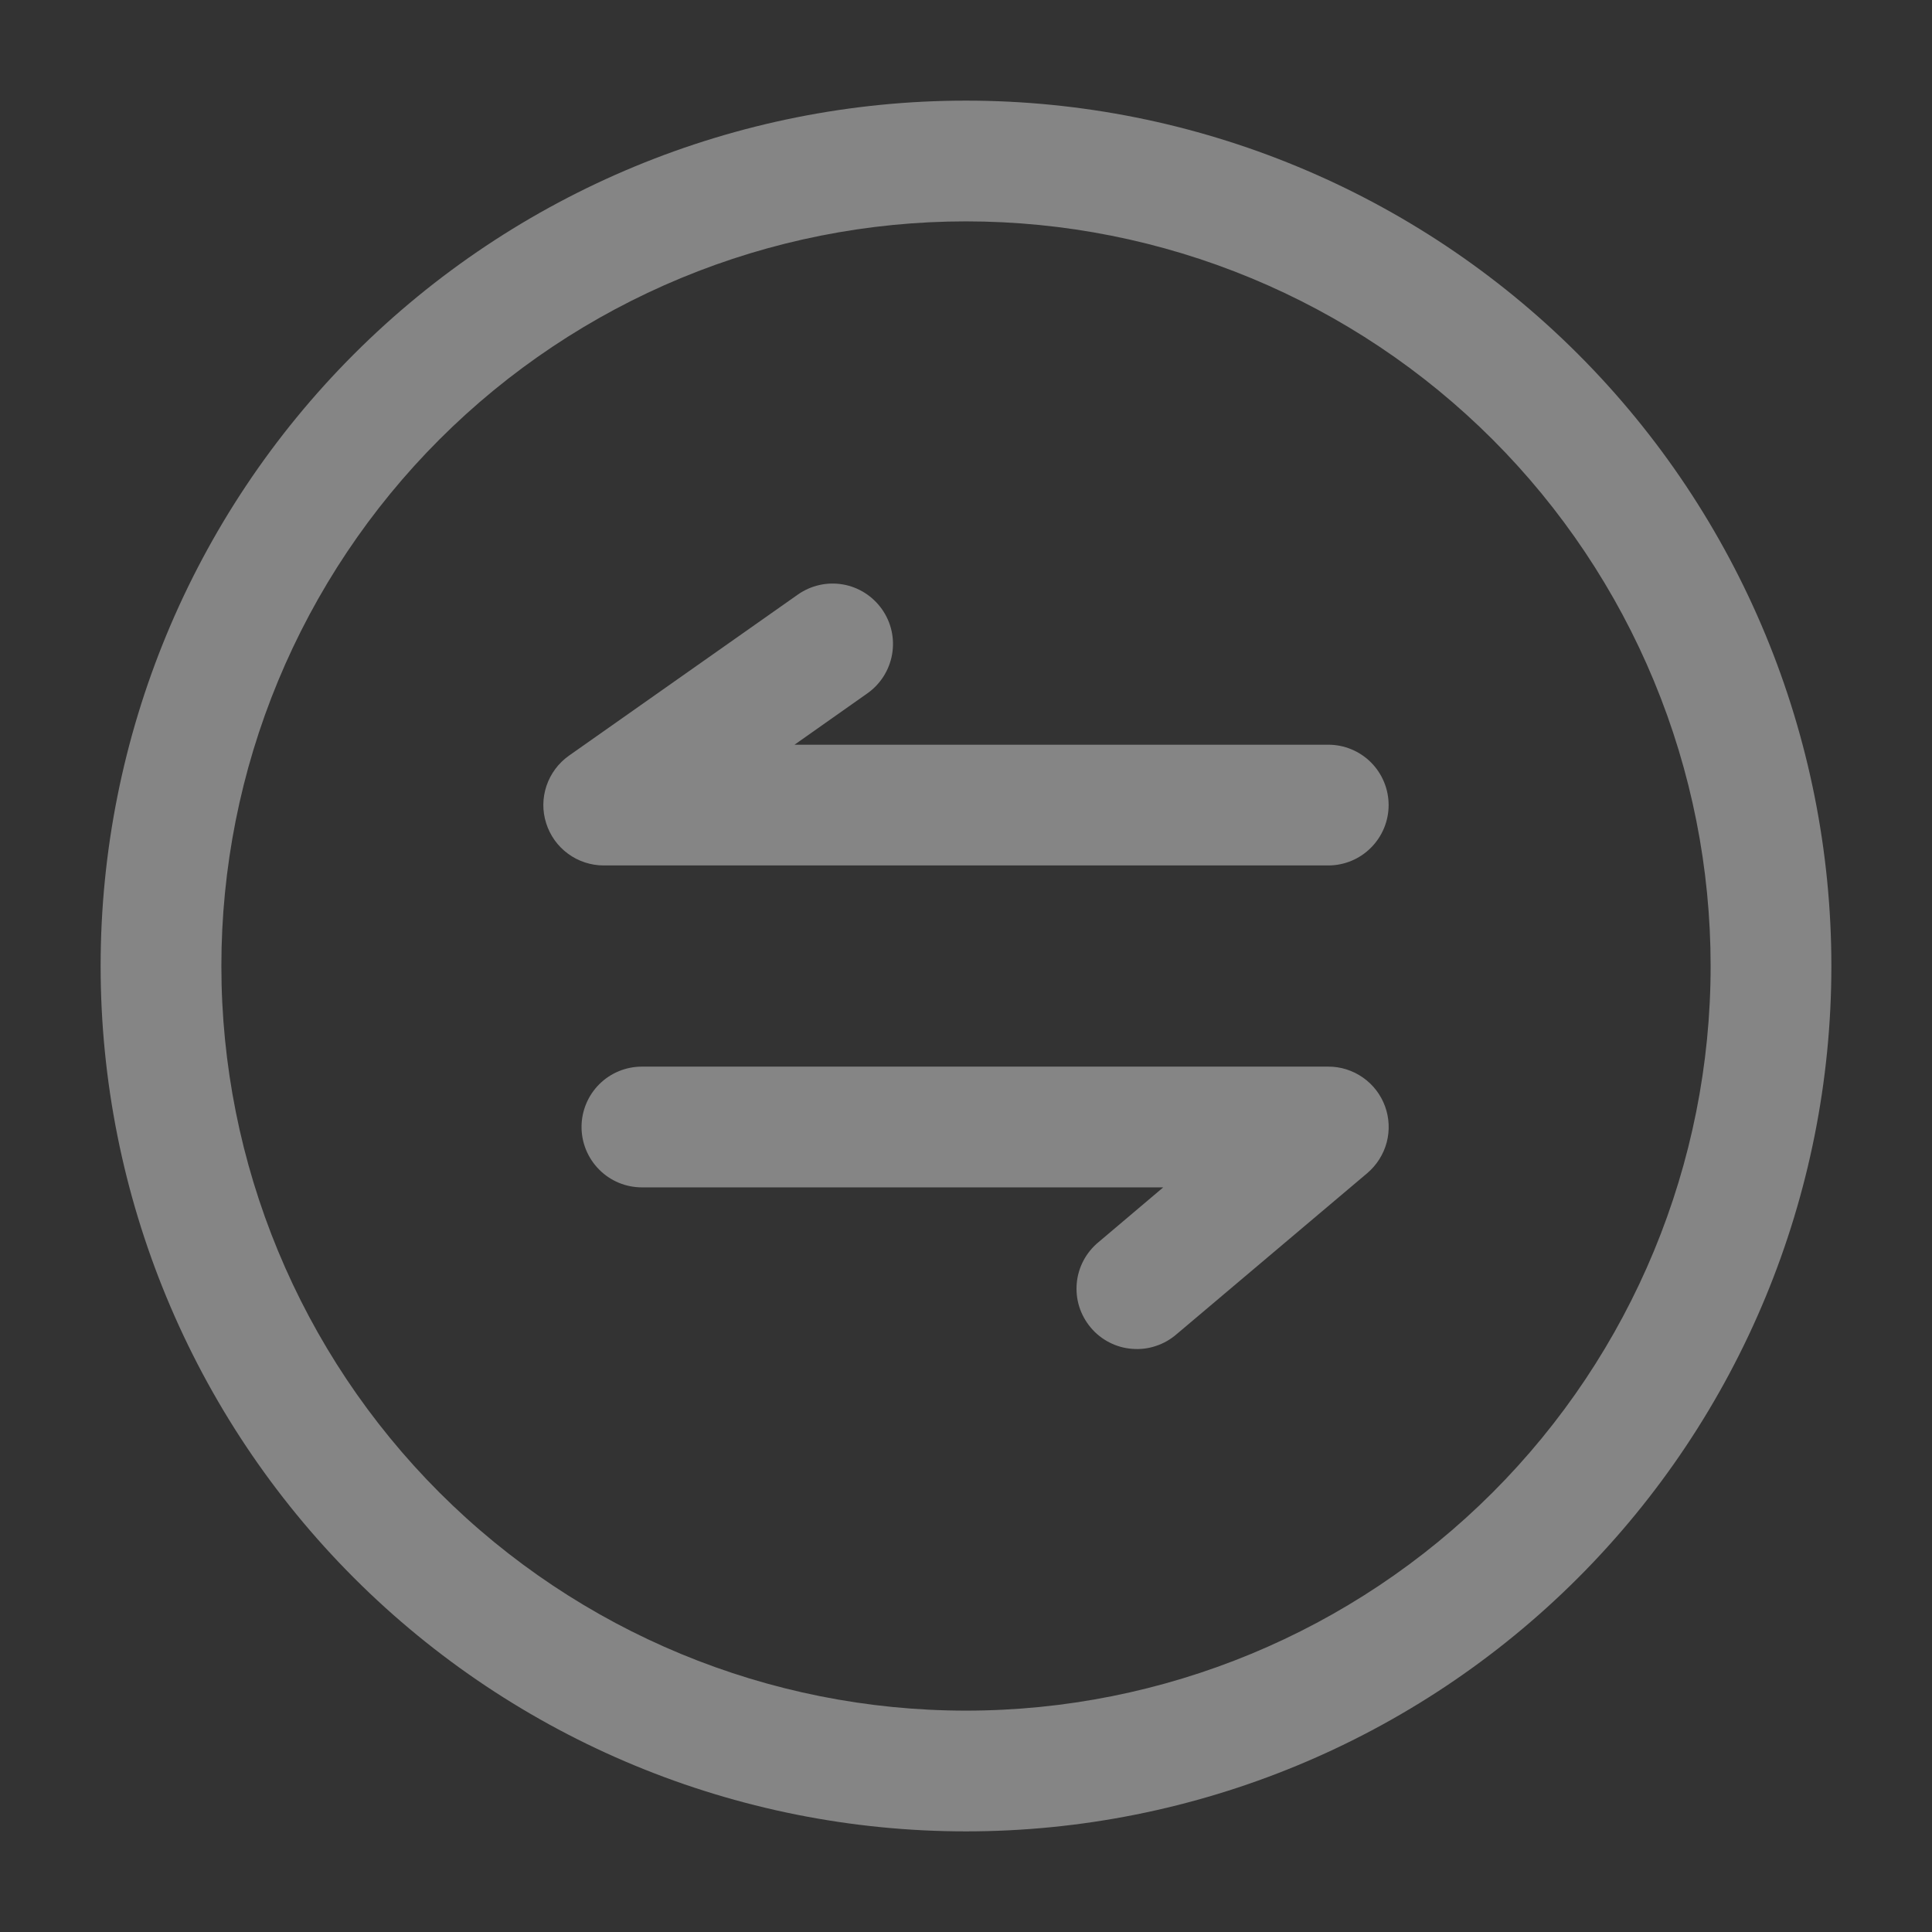
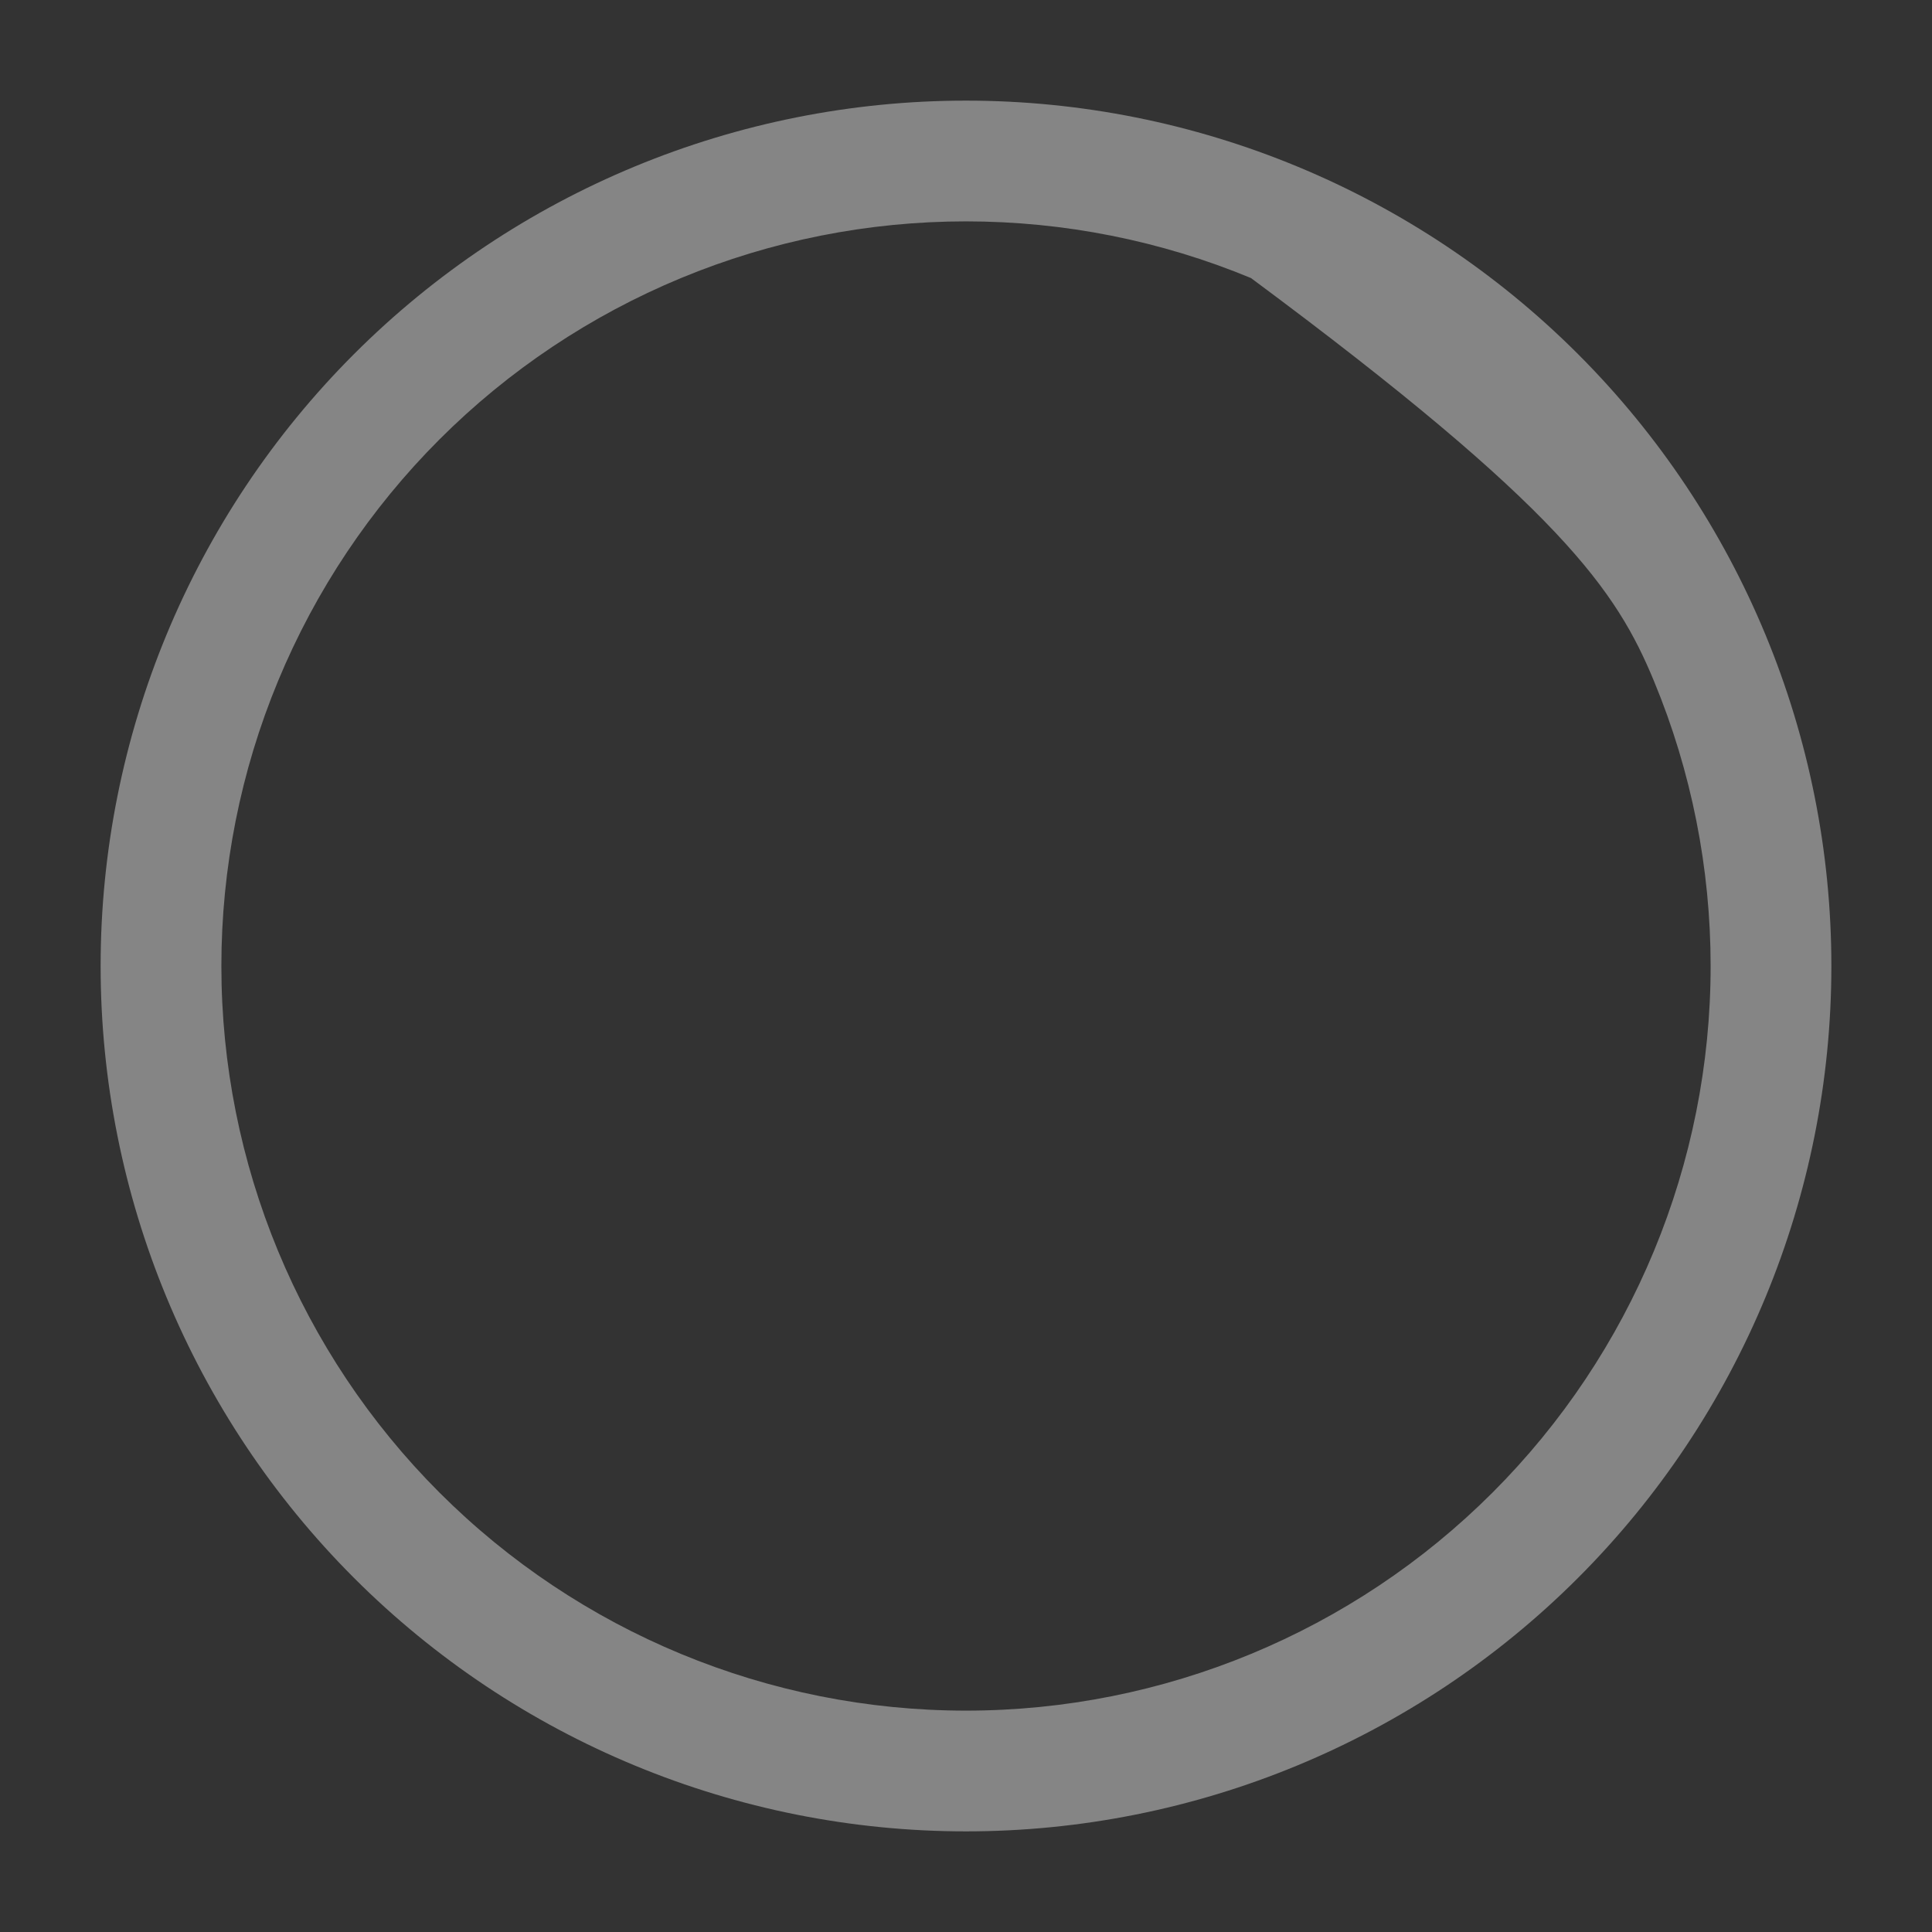
<svg xmlns="http://www.w3.org/2000/svg" width="24" height="24" viewBox="0 0 24 24" fill="none">
  <rect x="0" y="0" width="24" height="24" fill="#333333" stroke="none" />
-   <path d="M10.775 8.613C10.937 8.499 11.048 8.324 11.082 8.128C11.116 7.932 11.071 7.73 10.956 7.568C10.841 7.405 10.667 7.294 10.471 7.26C10.275 7.226 10.073 7.272 9.911 7.386L7.068 9.387C6.938 9.479 6.84 9.61 6.789 9.761C6.738 9.912 6.736 10.075 6.785 10.227C6.833 10.379 6.928 10.512 7.057 10.606C7.185 10.7 7.341 10.751 7.5 10.751H16.5C16.699 10.751 16.89 10.672 17.03 10.531C17.171 10.39 17.25 10.2 17.25 10.001C17.25 9.802 17.171 9.611 17.03 9.47C16.89 9.33 16.699 9.251 16.5 9.251H9.87L10.775 8.613ZM7.974 13.25C7.775 13.25 7.584 13.329 7.444 13.469C7.303 13.61 7.224 13.801 7.224 14C7.224 14.198 7.303 14.389 7.444 14.53C7.584 14.671 7.775 14.75 7.974 14.75H14.45L13.649 15.428C13.572 15.491 13.508 15.568 13.461 15.656C13.414 15.744 13.385 15.84 13.376 15.939C13.367 16.038 13.377 16.138 13.407 16.233C13.437 16.328 13.486 16.416 13.55 16.492C13.614 16.569 13.693 16.631 13.781 16.676C13.87 16.722 13.967 16.749 14.066 16.756C14.165 16.764 14.265 16.752 14.359 16.72C14.454 16.689 14.541 16.639 14.616 16.574L16.985 14.573C17.102 14.473 17.186 14.341 17.226 14.192C17.265 14.043 17.258 13.886 17.205 13.742C17.152 13.597 17.056 13.473 16.93 13.385C16.804 13.297 16.654 13.249 16.5 13.25H7.974Z" fill="white" fill-opacity="0.4" />
-   <path d="M12 1.25C9.149 1.25 6.414 2.382 4.398 4.398C2.382 6.414 1.25 9.149 1.25 12C1.25 14.851 2.382 17.586 4.398 19.602C6.414 21.618 9.149 22.75 12 22.75C14.851 22.75 17.586 21.618 19.602 19.602C21.618 17.586 22.75 14.851 22.75 12C22.75 9.149 21.618 6.414 19.602 4.398C17.586 2.382 14.851 1.25 12 1.25ZM2.75 12C2.75 10.785 2.989 9.582 3.454 8.46C3.919 7.338 4.6 6.318 5.459 5.459C6.318 4.6 7.338 3.919 8.46 3.454C9.582 2.989 10.785 2.75 12 2.75C13.215 2.75 14.418 2.989 15.54 3.454C16.662 3.919 17.682 4.6 18.541 5.459C19.4 6.318 20.081 7.338 20.546 8.46C21.011 9.582 21.25 10.785 21.25 12C21.25 14.453 20.276 16.806 18.541 18.541C16.806 20.276 14.453 21.25 12 21.25C9.547 21.25 7.194 20.276 5.459 18.541C3.724 16.806 2.75 14.453 2.75 12Z" fill="white" fill-opacity="0.4" />
+   <path d="M12 1.25C9.149 1.25 6.414 2.382 4.398 4.398C2.382 6.414 1.25 9.149 1.25 12C1.25 14.851 2.382 17.586 4.398 19.602C6.414 21.618 9.149 22.75 12 22.75C14.851 22.75 17.586 21.618 19.602 19.602C21.618 17.586 22.75 14.851 22.75 12C22.75 9.149 21.618 6.414 19.602 4.398C17.586 2.382 14.851 1.25 12 1.25ZM2.75 12C2.75 10.785 2.989 9.582 3.454 8.46C3.919 7.338 4.6 6.318 5.459 5.459C6.318 4.6 7.338 3.919 8.46 3.454C9.582 2.989 10.785 2.75 12 2.75C13.215 2.75 14.418 2.989 15.54 3.454C19.4 6.318 20.081 7.338 20.546 8.46C21.011 9.582 21.25 10.785 21.25 12C21.25 14.453 20.276 16.806 18.541 18.541C16.806 20.276 14.453 21.25 12 21.25C9.547 21.25 7.194 20.276 5.459 18.541C3.724 16.806 2.75 14.453 2.75 12Z" fill="white" fill-opacity="0.4" />
</svg>